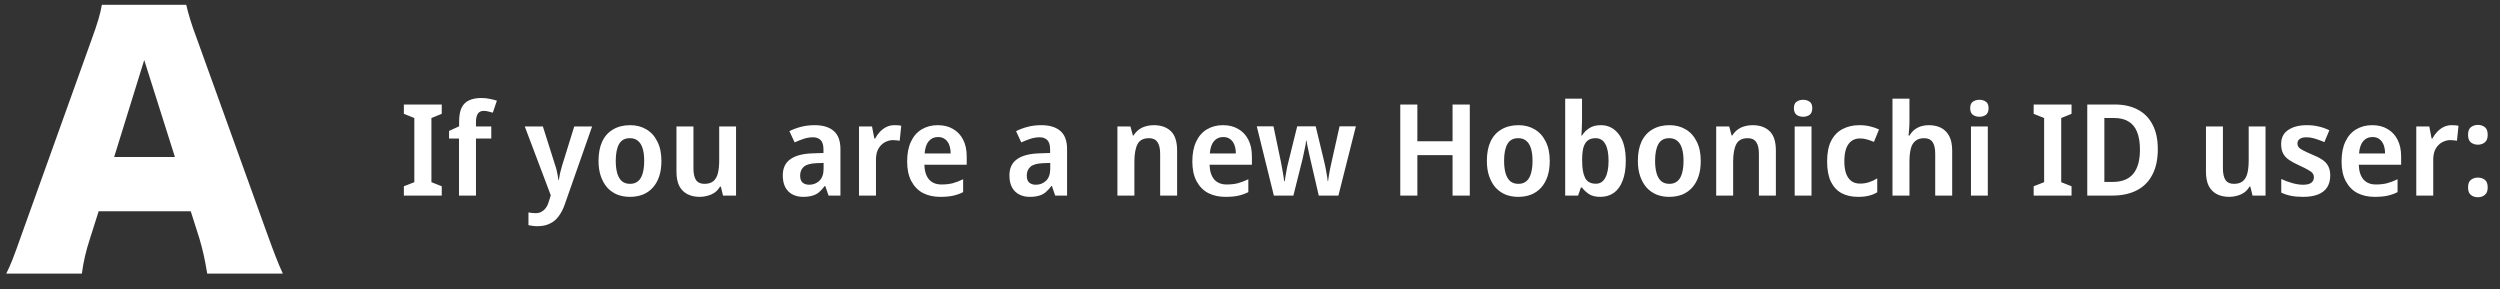
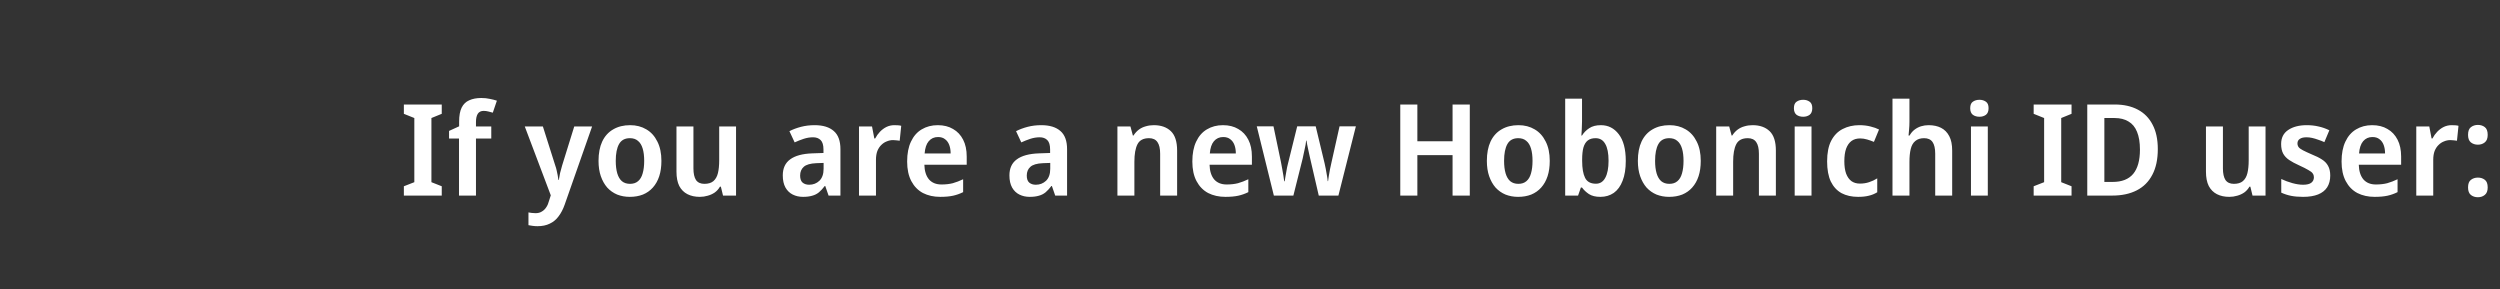
<svg xmlns="http://www.w3.org/2000/svg" width="294" height="34" viewBox="0 0 294 34" fill="none">
  <rect x="0" y="0" width="294" height="34" fill="#333333" stroke="none" />
-   <path d="M33.262 32.178H24.37C24.066 30.354 23.838 29.366 23.458 28.074L22.432 24.844H11.602L10.576 28.074C10.082 29.594 9.816 30.772 9.626 32.178H0.734C1.304 31.038 1.646 30.126 2.558 27.542L10.766 4.666C11.45 2.804 11.792 1.664 11.982 0.562H21.9C22.166 1.664 22.432 2.652 23.192 4.666L31.438 27.542C32.16 29.556 32.768 31.114 33.262 32.178ZM20.57 18.46L16.96 7.06L13.426 18.46H20.57Z" fill="white" />
  <path d="M51.95 23H47.495V21.905L48.725 21.425V13.88L47.495 13.385V12.29H51.95V13.385L50.735 13.88V21.425L51.95 21.905V23ZM57.774 16.295H55.974V23H53.979V16.295H52.809V15.395L53.994 14.855V14.3C53.994 13.6 54.094 13.05 54.294 12.65C54.494 12.25 54.789 11.965 55.179 11.795C55.569 11.615 56.044 11.525 56.604 11.525C56.974 11.525 57.309 11.56 57.609 11.63C57.919 11.69 58.194 11.76 58.434 11.84L57.954 13.25C57.804 13.2 57.634 13.155 57.444 13.115C57.264 13.065 57.074 13.04 56.874 13.04C56.564 13.04 56.334 13.155 56.184 13.385C56.044 13.615 55.974 13.935 55.974 14.345V14.87H57.774V16.295ZM61.712 14.87H63.842L65.297 19.46C65.367 19.65 65.422 19.84 65.462 20.03C65.512 20.22 65.552 20.41 65.582 20.6C65.622 20.79 65.652 20.98 65.672 21.17H65.717C65.757 20.92 65.807 20.645 65.867 20.345C65.937 20.045 66.017 19.75 66.107 19.46L67.532 14.87H69.632L66.407 24.065C66.217 24.605 65.977 25.065 65.687 25.445C65.407 25.825 65.062 26.11 64.652 26.3C64.252 26.5 63.772 26.6 63.212 26.6C62.982 26.6 62.777 26.585 62.597 26.555C62.427 26.535 62.277 26.51 62.147 26.48V24.98C62.247 25 62.372 25.02 62.522 25.04C62.672 25.06 62.827 25.07 62.987 25.07C63.277 25.07 63.522 25.005 63.722 24.875C63.932 24.755 64.107 24.585 64.247 24.365C64.387 24.155 64.492 23.91 64.562 23.63L64.772 22.97L61.712 14.87ZM77.782 18.92C77.782 19.6 77.697 20.2 77.527 20.72C77.357 21.24 77.107 21.685 76.777 22.055C76.457 22.415 76.067 22.69 75.607 22.88C75.147 23.06 74.632 23.15 74.062 23.15C73.532 23.15 73.037 23.06 72.577 22.88C72.127 22.69 71.737 22.415 71.407 22.055C71.087 21.685 70.837 21.24 70.657 20.72C70.477 20.2 70.387 19.6 70.387 18.92C70.387 18.02 70.532 17.26 70.822 16.64C71.122 16.01 71.552 15.535 72.112 15.215C72.672 14.885 73.337 14.72 74.107 14.72C74.827 14.72 75.462 14.885 76.012 15.215C76.562 15.535 76.992 16.01 77.302 16.64C77.622 17.26 77.782 18.02 77.782 18.92ZM72.412 18.92C72.412 19.49 72.472 19.98 72.592 20.39C72.712 20.79 72.892 21.095 73.132 21.305C73.382 21.515 73.702 21.62 74.092 21.62C74.482 21.62 74.797 21.515 75.037 21.305C75.287 21.095 75.467 20.79 75.577 20.39C75.697 19.98 75.757 19.49 75.757 18.92C75.757 18.34 75.697 17.855 75.577 17.465C75.457 17.065 75.272 16.765 75.022 16.565C74.782 16.355 74.467 16.25 74.077 16.25C73.487 16.25 73.062 16.48 72.802 16.94C72.542 17.4 72.412 18.06 72.412 18.92ZM86.558 14.87V23H85.028L84.773 21.95H84.668C84.508 22.23 84.303 22.46 84.053 22.64C83.803 22.81 83.528 22.935 83.228 23.015C82.928 23.105 82.618 23.15 82.298 23.15C81.738 23.15 81.253 23.045 80.843 22.835C80.433 22.625 80.113 22.305 79.883 21.875C79.663 21.435 79.553 20.87 79.553 20.18V14.87H81.548V19.805C81.548 20.405 81.648 20.86 81.848 21.17C82.058 21.47 82.388 21.62 82.838 21.62C83.288 21.62 83.638 21.515 83.888 21.305C84.148 21.085 84.328 20.77 84.428 20.36C84.528 19.95 84.578 19.445 84.578 18.845V14.87H86.558ZM95.805 14.72C96.785 14.72 97.535 14.95 98.055 15.41C98.575 15.86 98.835 16.57 98.835 17.54V23H97.44L97.05 21.875H96.99C96.77 22.165 96.545 22.41 96.315 22.61C96.085 22.8 95.82 22.935 95.52 23.015C95.22 23.105 94.86 23.15 94.44 23.15C93.99 23.15 93.585 23.06 93.225 22.88C92.865 22.7 92.58 22.425 92.37 22.055C92.16 21.675 92.055 21.2 92.055 20.63C92.055 19.79 92.345 19.16 92.925 18.74C93.505 18.31 94.375 18.075 95.535 18.035L96.84 17.99V17.585C96.84 17.065 96.73 16.695 96.51 16.475C96.29 16.255 95.99 16.145 95.61 16.145C95.25 16.145 94.885 16.205 94.515 16.325C94.155 16.445 93.8 16.585 93.45 16.745L92.835 15.425C93.245 15.215 93.7 15.045 94.2 14.915C94.7 14.785 95.235 14.72 95.805 14.72ZM96 19.19C95.29 19.22 94.795 19.365 94.515 19.625C94.235 19.875 94.095 20.215 94.095 20.645C94.095 21.025 94.19 21.3 94.38 21.47C94.58 21.64 94.84 21.725 95.16 21.725C95.63 21.725 96.03 21.57 96.36 21.26C96.69 20.94 96.855 20.47 96.855 19.85V19.16L96 19.19ZM105.174 14.72C105.314 14.72 105.459 14.725 105.609 14.735C105.759 14.745 105.884 14.765 105.984 14.795L105.804 16.55C105.704 16.53 105.584 16.515 105.444 16.505C105.314 16.485 105.174 16.475 105.024 16.475C104.774 16.475 104.529 16.525 104.289 16.625C104.049 16.715 103.834 16.855 103.644 17.045C103.454 17.225 103.299 17.46 103.179 17.75C103.069 18.04 103.014 18.385 103.014 18.785V23H101.019V14.87H102.549L102.819 16.28H102.924C103.074 15.99 103.259 15.73 103.479 15.5C103.709 15.26 103.964 15.07 104.244 14.93C104.534 14.79 104.844 14.72 105.174 14.72ZM110.28 14.72C110.98 14.72 111.58 14.87 112.08 15.17C112.59 15.46 112.985 15.88 113.265 16.43C113.545 16.97 113.685 17.63 113.685 18.41V19.37H108.705C108.725 20.11 108.905 20.685 109.245 21.095C109.595 21.495 110.085 21.695 110.715 21.695C111.215 21.695 111.66 21.645 112.05 21.545C112.44 21.435 112.845 21.28 113.265 21.08V22.595C112.885 22.785 112.49 22.925 112.08 23.015C111.67 23.105 111.165 23.15 110.565 23.15C109.805 23.15 109.13 23 108.54 22.7C107.96 22.39 107.505 21.925 107.175 21.305C106.845 20.685 106.68 19.915 106.68 18.995C106.68 18.065 106.83 17.285 107.13 16.655C107.43 16.015 107.85 15.535 108.39 15.215C108.94 14.885 109.57 14.72 110.28 14.72ZM110.31 16.115C109.86 16.115 109.495 16.28 109.215 16.61C108.945 16.93 108.785 17.41 108.735 18.05H111.795C111.795 17.67 111.74 17.335 111.63 17.045C111.52 16.755 111.355 16.53 111.135 16.37C110.925 16.2 110.65 16.115 110.31 16.115ZM122.458 14.72C123.438 14.72 124.188 14.95 124.708 15.41C125.228 15.86 125.488 16.57 125.488 17.54V23H124.093L123.703 21.875H123.643C123.423 22.165 123.198 22.41 122.968 22.61C122.738 22.8 122.473 22.935 122.173 23.015C121.873 23.105 121.513 23.15 121.093 23.15C120.643 23.15 120.238 23.06 119.878 22.88C119.518 22.7 119.233 22.425 119.023 22.055C118.813 21.675 118.708 21.2 118.708 20.63C118.708 19.79 118.998 19.16 119.578 18.74C120.158 18.31 121.028 18.075 122.188 18.035L123.493 17.99V17.585C123.493 17.065 123.383 16.695 123.163 16.475C122.943 16.255 122.643 16.145 122.263 16.145C121.903 16.145 121.538 16.205 121.168 16.325C120.808 16.445 120.453 16.585 120.103 16.745L119.488 15.425C119.898 15.215 120.353 15.045 120.853 14.915C121.353 14.785 121.888 14.72 122.458 14.72ZM122.653 19.19C121.943 19.22 121.448 19.365 121.168 19.625C120.888 19.875 120.748 20.215 120.748 20.645C120.748 21.025 120.843 21.3 121.033 21.47C121.233 21.64 121.493 21.725 121.813 21.725C122.283 21.725 122.683 21.57 123.013 21.26C123.343 20.94 123.508 20.47 123.508 19.85V19.16L122.653 19.19ZM135.684 14.72C136.534 14.72 137.204 14.955 137.694 15.425C138.184 15.895 138.429 16.655 138.429 17.705V23H136.434V18.08C136.434 17.47 136.329 17.015 136.119 16.715C135.909 16.405 135.579 16.25 135.129 16.25C134.459 16.25 134.004 16.49 133.764 16.97C133.524 17.44 133.404 18.125 133.404 19.025V23H131.409V14.87H132.939L133.224 15.935H133.299C133.479 15.655 133.689 15.425 133.929 15.245C134.169 15.065 134.439 14.935 134.739 14.855C135.039 14.765 135.354 14.72 135.684 14.72ZM143.819 14.72C144.519 14.72 145.119 14.87 145.619 15.17C146.129 15.46 146.524 15.88 146.804 16.43C147.084 16.97 147.224 17.63 147.224 18.41V19.37H142.244C142.264 20.11 142.444 20.685 142.784 21.095C143.134 21.495 143.624 21.695 144.254 21.695C144.754 21.695 145.199 21.645 145.589 21.545C145.979 21.435 146.384 21.28 146.804 21.08V22.595C146.424 22.785 146.029 22.925 145.619 23.015C145.209 23.105 144.704 23.15 144.104 23.15C143.344 23.15 142.669 23 142.079 22.7C141.499 22.39 141.044 21.925 140.714 21.305C140.384 20.685 140.219 19.915 140.219 18.995C140.219 18.065 140.369 17.285 140.669 16.655C140.969 16.015 141.389 15.535 141.929 15.215C142.479 14.885 143.109 14.72 143.819 14.72ZM143.849 16.115C143.399 16.115 143.034 16.28 142.754 16.61C142.484 16.93 142.324 17.41 142.274 18.05H145.334C145.334 17.67 145.279 17.335 145.169 17.045C145.059 16.755 144.894 16.53 144.674 16.37C144.464 16.2 144.189 16.115 143.849 16.115ZM154.066 18.59C154.026 18.41 153.986 18.23 153.946 18.05C153.906 17.86 153.866 17.675 153.826 17.495C153.786 17.315 153.751 17.145 153.721 16.985C153.691 16.825 153.666 16.675 153.646 16.535H153.601C153.591 16.675 153.571 16.83 153.541 17C153.511 17.16 153.476 17.33 153.436 17.51C153.406 17.69 153.366 17.875 153.316 18.065C153.276 18.255 153.236 18.445 153.196 18.635L152.101 23H149.806L147.796 14.855H149.761L150.646 19.085C150.696 19.355 150.746 19.625 150.796 19.895C150.846 20.165 150.891 20.425 150.931 20.675C150.971 20.915 151.001 21.13 151.021 21.32H151.081C151.101 21.19 151.126 21.03 151.156 20.84C151.186 20.64 151.221 20.44 151.261 20.24C151.301 20.03 151.336 19.835 151.366 19.655C151.406 19.475 151.441 19.33 151.471 19.22L152.551 14.855H154.726L155.776 19.22C155.816 19.39 155.861 19.605 155.911 19.865C155.961 20.115 156.006 20.37 156.046 20.63C156.096 20.89 156.126 21.115 156.136 21.305H156.181C156.201 21.125 156.231 20.915 156.271 20.675C156.311 20.435 156.356 20.18 156.406 19.91C156.466 19.63 156.526 19.355 156.586 19.085L157.531 14.855H159.451L157.396 23H155.086L154.066 18.59ZM172.847 23H170.822V18.245H166.682V23H164.672V12.29H166.682V16.61H170.822V12.29H172.847V23ZM182.25 18.92C182.25 19.6 182.165 20.2 181.995 20.72C181.825 21.24 181.575 21.685 181.245 22.055C180.925 22.415 180.535 22.69 180.075 22.88C179.615 23.06 179.1 23.15 178.53 23.15C178 23.15 177.505 23.06 177.045 22.88C176.595 22.69 176.205 22.415 175.875 22.055C175.555 21.685 175.305 21.24 175.125 20.72C174.945 20.2 174.855 19.6 174.855 18.92C174.855 18.02 175 17.26 175.29 16.64C175.59 16.01 176.02 15.535 176.58 15.215C177.14 14.885 177.805 14.72 178.575 14.72C179.295 14.72 179.93 14.885 180.48 15.215C181.03 15.535 181.46 16.01 181.77 16.64C182.09 17.26 182.25 18.02 182.25 18.92ZM176.88 18.92C176.88 19.49 176.94 19.98 177.06 20.39C177.18 20.79 177.36 21.095 177.6 21.305C177.85 21.515 178.17 21.62 178.56 21.62C178.95 21.62 179.265 21.515 179.505 21.305C179.755 21.095 179.935 20.79 180.045 20.39C180.165 19.98 180.225 19.49 180.225 18.92C180.225 18.34 180.165 17.855 180.045 17.465C179.925 17.065 179.74 16.765 179.49 16.565C179.25 16.355 178.935 16.25 178.545 16.25C177.955 16.25 177.53 16.48 177.27 16.94C177.01 17.4 176.88 18.06 176.88 18.92ZM186.046 14.3C186.046 14.62 186.036 14.93 186.016 15.23C186.006 15.53 185.991 15.765 185.971 15.935H186.046C186.256 15.595 186.536 15.31 186.886 15.08C187.236 14.84 187.696 14.72 188.266 14.72C189.126 14.72 189.826 15.075 190.366 15.785C190.916 16.495 191.191 17.54 191.191 18.92C191.191 19.85 191.066 20.63 190.816 21.26C190.576 21.89 190.231 22.365 189.781 22.685C189.331 22.995 188.806 23.15 188.206 23.15C187.646 23.15 187.196 23.04 186.856 22.82C186.526 22.6 186.256 22.345 186.046 22.055H185.911L185.581 23H184.066V11.6H186.046V14.3ZM187.636 16.25C187.256 16.25 186.951 16.34 186.721 16.52C186.491 16.7 186.321 16.975 186.211 17.345C186.111 17.715 186.061 18.185 186.061 18.755V18.92C186.061 19.79 186.176 20.455 186.406 20.915C186.636 21.375 187.061 21.605 187.681 21.605C188.161 21.605 188.526 21.375 188.776 20.915C189.036 20.445 189.166 19.775 189.166 18.905C189.166 18.025 189.036 17.365 188.776 16.925C188.526 16.475 188.146 16.25 187.636 16.25ZM200.008 18.92C200.008 19.6 199.923 20.2 199.753 20.72C199.583 21.24 199.333 21.685 199.003 22.055C198.683 22.415 198.293 22.69 197.833 22.88C197.373 23.06 196.858 23.15 196.288 23.15C195.758 23.15 195.263 23.06 194.803 22.88C194.353 22.69 193.963 22.415 193.633 22.055C193.313 21.685 193.063 21.24 192.883 20.72C192.703 20.2 192.613 19.6 192.613 18.92C192.613 18.02 192.758 17.26 193.048 16.64C193.348 16.01 193.778 15.535 194.338 15.215C194.898 14.885 195.563 14.72 196.333 14.72C197.053 14.72 197.688 14.885 198.238 15.215C198.788 15.535 199.218 16.01 199.528 16.64C199.848 17.26 200.008 18.02 200.008 18.92ZM194.638 18.92C194.638 19.49 194.698 19.98 194.818 20.39C194.938 20.79 195.118 21.095 195.358 21.305C195.608 21.515 195.928 21.62 196.318 21.62C196.708 21.62 197.023 21.515 197.263 21.305C197.513 21.095 197.693 20.79 197.803 20.39C197.923 19.98 197.983 19.49 197.983 18.92C197.983 18.34 197.923 17.855 197.803 17.465C197.683 17.065 197.498 16.765 197.248 16.565C197.008 16.355 196.693 16.25 196.303 16.25C195.713 16.25 195.288 16.48 195.028 16.94C194.768 17.4 194.638 18.06 194.638 18.92ZM206.098 14.72C206.948 14.72 207.618 14.955 208.108 15.425C208.598 15.895 208.843 16.655 208.843 17.705V23H206.848V18.08C206.848 17.47 206.743 17.015 206.533 16.715C206.323 16.405 205.993 16.25 205.543 16.25C204.873 16.25 204.418 16.49 204.178 16.97C203.938 17.44 203.818 18.125 203.818 19.025V23H201.823V14.87H203.353L203.638 15.935H203.713C203.893 15.655 204.103 15.425 204.343 15.245C204.583 15.065 204.853 14.935 205.153 14.855C205.453 14.765 205.768 14.72 206.098 14.72ZM213.034 14.87V23H211.054V14.87H213.034ZM212.059 11.735C212.349 11.735 212.599 11.81 212.809 11.96C213.019 12.1 213.124 12.355 213.124 12.725C213.124 13.085 213.019 13.345 212.809 13.505C212.599 13.655 212.349 13.73 212.059 13.73C211.749 13.73 211.489 13.655 211.279 13.505C211.069 13.345 210.964 13.085 210.964 12.725C210.964 12.355 211.069 12.1 211.279 11.96C211.489 11.81 211.749 11.735 212.059 11.735ZM218.514 23.15C217.764 23.15 217.114 23.005 216.564 22.715C216.024 22.415 215.604 21.96 215.304 21.35C215.014 20.73 214.869 19.94 214.869 18.98C214.869 17.98 215.029 17.17 215.349 16.55C215.679 15.92 216.129 15.46 216.699 15.17C217.279 14.87 217.934 14.72 218.664 14.72C219.124 14.72 219.554 14.77 219.954 14.87C220.364 14.97 220.704 15.09 220.974 15.23L220.374 16.685C220.104 16.575 219.834 16.48 219.564 16.4C219.294 16.32 219.024 16.28 218.754 16.28C218.344 16.28 218.004 16.38 217.734 16.58C217.464 16.78 217.254 17.08 217.104 17.48C216.964 17.87 216.894 18.365 216.894 18.965C216.894 19.545 216.964 20.03 217.104 20.42C217.254 20.81 217.464 21.105 217.734 21.305C218.004 21.495 218.334 21.59 218.724 21.59C219.114 21.59 219.474 21.535 219.804 21.425C220.144 21.315 220.464 21.165 220.764 20.975V22.61C220.454 22.8 220.124 22.935 219.774 23.015C219.424 23.105 219.004 23.15 218.514 23.15ZM224.551 14.315C224.551 14.635 224.536 14.95 224.506 15.26C224.486 15.56 224.466 15.785 224.446 15.935H224.566C224.726 15.655 224.916 15.43 225.136 15.26C225.366 15.08 225.621 14.945 225.901 14.855C226.191 14.765 226.491 14.72 226.801 14.72C227.371 14.72 227.861 14.825 228.271 15.035C228.681 15.245 229.001 15.57 229.231 16.01C229.461 16.44 229.576 17.005 229.576 17.705V23H227.581V18.08C227.581 17.46 227.476 17 227.266 16.7C227.056 16.4 226.726 16.25 226.276 16.25C225.846 16.25 225.501 16.36 225.241 16.58C224.981 16.79 224.801 17.105 224.701 17.525C224.601 17.935 224.551 18.44 224.551 19.04V23H222.556V11.6H224.551V14.315ZM233.766 14.87V23H231.786V14.87H233.766ZM232.791 11.735C233.081 11.735 233.331 11.81 233.541 11.96C233.751 12.1 233.856 12.355 233.856 12.725C233.856 13.085 233.751 13.345 233.541 13.505C233.331 13.655 233.081 13.73 232.791 13.73C232.481 13.73 232.221 13.655 232.011 13.505C231.801 13.345 231.696 13.085 231.696 12.725C231.696 12.355 231.801 12.1 232.011 11.96C232.221 11.81 232.481 11.735 232.791 11.735ZM243.614 23H239.159V21.905L240.389 21.425V13.88L239.159 13.385V12.29H243.614V13.385L242.399 13.88V21.425L243.614 21.905V23ZM253.758 17.54C253.758 18.74 253.543 19.745 253.113 20.555C252.693 21.365 252.083 21.975 251.283 22.385C250.483 22.795 249.523 23 248.403 23H245.463V12.29H248.703C249.743 12.29 250.643 12.49 251.403 12.89C252.163 13.29 252.743 13.88 253.143 14.66C253.553 15.43 253.758 16.39 253.758 17.54ZM251.658 17.6C251.658 16.75 251.543 16.05 251.313 15.5C251.093 14.95 250.758 14.545 250.308 14.285C249.868 14.015 249.323 13.88 248.673 13.88H247.473V21.395H248.448C249.528 21.395 250.333 21.08 250.863 20.45C251.393 19.81 251.658 18.86 251.658 17.6ZM266.426 14.87V23H264.896L264.641 21.95H264.536C264.376 22.23 264.171 22.46 263.921 22.64C263.671 22.81 263.396 22.935 263.096 23.015C262.796 23.105 262.486 23.15 262.166 23.15C261.606 23.15 261.121 23.045 260.711 22.835C260.301 22.625 259.981 22.305 259.751 21.875C259.531 21.435 259.421 20.87 259.421 20.18V14.87H261.416V19.805C261.416 20.405 261.516 20.86 261.716 21.17C261.926 21.47 262.256 21.62 262.706 21.62C263.156 21.62 263.506 21.515 263.756 21.305C264.016 21.085 264.196 20.77 264.296 20.36C264.396 19.95 264.446 19.445 264.446 18.845V14.87H266.426ZM274.036 20.645C274.036 21.185 273.916 21.645 273.676 22.025C273.436 22.395 273.081 22.675 272.611 22.865C272.141 23.055 271.551 23.15 270.841 23.15C270.301 23.15 269.831 23.11 269.431 23.03C269.031 22.95 268.646 22.825 268.276 22.655V21.05C268.676 21.24 269.106 21.4 269.566 21.53C270.036 21.66 270.461 21.725 270.841 21.725C271.291 21.725 271.616 21.645 271.816 21.485C272.016 21.325 272.116 21.11 272.116 20.84C272.116 20.68 272.071 20.535 271.981 20.405C271.901 20.275 271.731 20.14 271.471 20C271.221 19.85 270.856 19.665 270.376 19.445C269.906 19.235 269.516 19.025 269.206 18.815C268.896 18.605 268.661 18.355 268.501 18.065C268.341 17.765 268.261 17.39 268.261 16.94C268.261 16.21 268.536 15.66 269.086 15.29C269.646 14.91 270.376 14.72 271.276 14.72C271.766 14.72 272.221 14.77 272.641 14.87C273.071 14.96 273.501 15.11 273.931 15.32L273.346 16.715C273.106 16.605 272.861 16.51 272.611 16.43C272.371 16.34 272.136 16.27 271.906 16.22C271.686 16.17 271.466 16.145 271.246 16.145C270.896 16.145 270.631 16.21 270.451 16.34C270.271 16.46 270.181 16.635 270.181 16.865C270.181 17.025 270.226 17.17 270.316 17.3C270.406 17.42 270.576 17.545 270.826 17.675C271.076 17.805 271.431 17.97 271.891 18.17C272.351 18.35 272.741 18.545 273.061 18.755C273.381 18.955 273.621 19.205 273.781 19.505C273.951 19.805 274.036 20.185 274.036 20.645ZM278.968 14.72C279.668 14.72 280.268 14.87 280.768 15.17C281.278 15.46 281.673 15.88 281.953 16.43C282.233 16.97 282.373 17.63 282.373 18.41V19.37H277.393C277.413 20.11 277.593 20.685 277.933 21.095C278.283 21.495 278.773 21.695 279.403 21.695C279.903 21.695 280.348 21.645 280.738 21.545C281.128 21.435 281.533 21.28 281.953 21.08V22.595C281.573 22.785 281.178 22.925 280.768 23.015C280.358 23.105 279.853 23.15 279.253 23.15C278.493 23.15 277.818 23 277.228 22.7C276.648 22.39 276.193 21.925 275.863 21.305C275.533 20.685 275.368 19.915 275.368 18.995C275.368 18.065 275.518 17.285 275.818 16.655C276.118 16.015 276.538 15.535 277.078 15.215C277.628 14.885 278.258 14.72 278.968 14.72ZM278.998 16.115C278.548 16.115 278.183 16.28 277.903 16.61C277.633 16.93 277.473 17.41 277.423 18.05H280.483C280.483 17.67 280.428 17.335 280.318 17.045C280.208 16.755 280.043 16.53 279.823 16.37C279.613 16.2 279.338 16.115 278.998 16.115ZM288.309 14.72C288.449 14.72 288.594 14.725 288.744 14.735C288.894 14.745 289.019 14.765 289.119 14.795L288.939 16.55C288.839 16.53 288.719 16.515 288.579 16.505C288.449 16.485 288.309 16.475 288.159 16.475C287.909 16.475 287.664 16.525 287.424 16.625C287.184 16.715 286.969 16.855 286.779 17.045C286.589 17.225 286.434 17.46 286.314 17.75C286.204 18.04 286.149 18.385 286.149 18.785V23H284.154V14.87H285.684L285.954 16.28H286.059C286.209 15.99 286.394 15.73 286.614 15.5C286.844 15.26 287.099 15.07 287.379 14.93C287.669 14.79 287.979 14.72 288.309 14.72ZM290.243 22.04C290.243 21.62 290.353 21.325 290.573 21.155C290.803 20.975 291.078 20.885 291.398 20.885C291.718 20.885 291.988 20.97 292.208 21.14C292.438 21.31 292.553 21.61 292.553 22.04C292.553 22.45 292.438 22.745 292.208 22.925C291.988 23.105 291.718 23.195 291.398 23.195C291.078 23.195 290.803 23.105 290.573 22.925C290.353 22.745 290.243 22.45 290.243 22.04ZM290.243 15.86C290.243 15.43 290.353 15.13 290.573 14.96C290.803 14.78 291.078 14.69 291.398 14.69C291.718 14.69 291.988 14.775 292.208 14.945C292.438 15.115 292.553 15.42 292.553 15.86C292.553 16.27 292.438 16.565 292.208 16.745C291.988 16.925 291.718 17.015 291.398 17.015C291.078 17.015 290.803 16.925 290.573 16.745C290.353 16.565 290.243 16.27 290.243 15.86Z" fill="white" />
</svg>